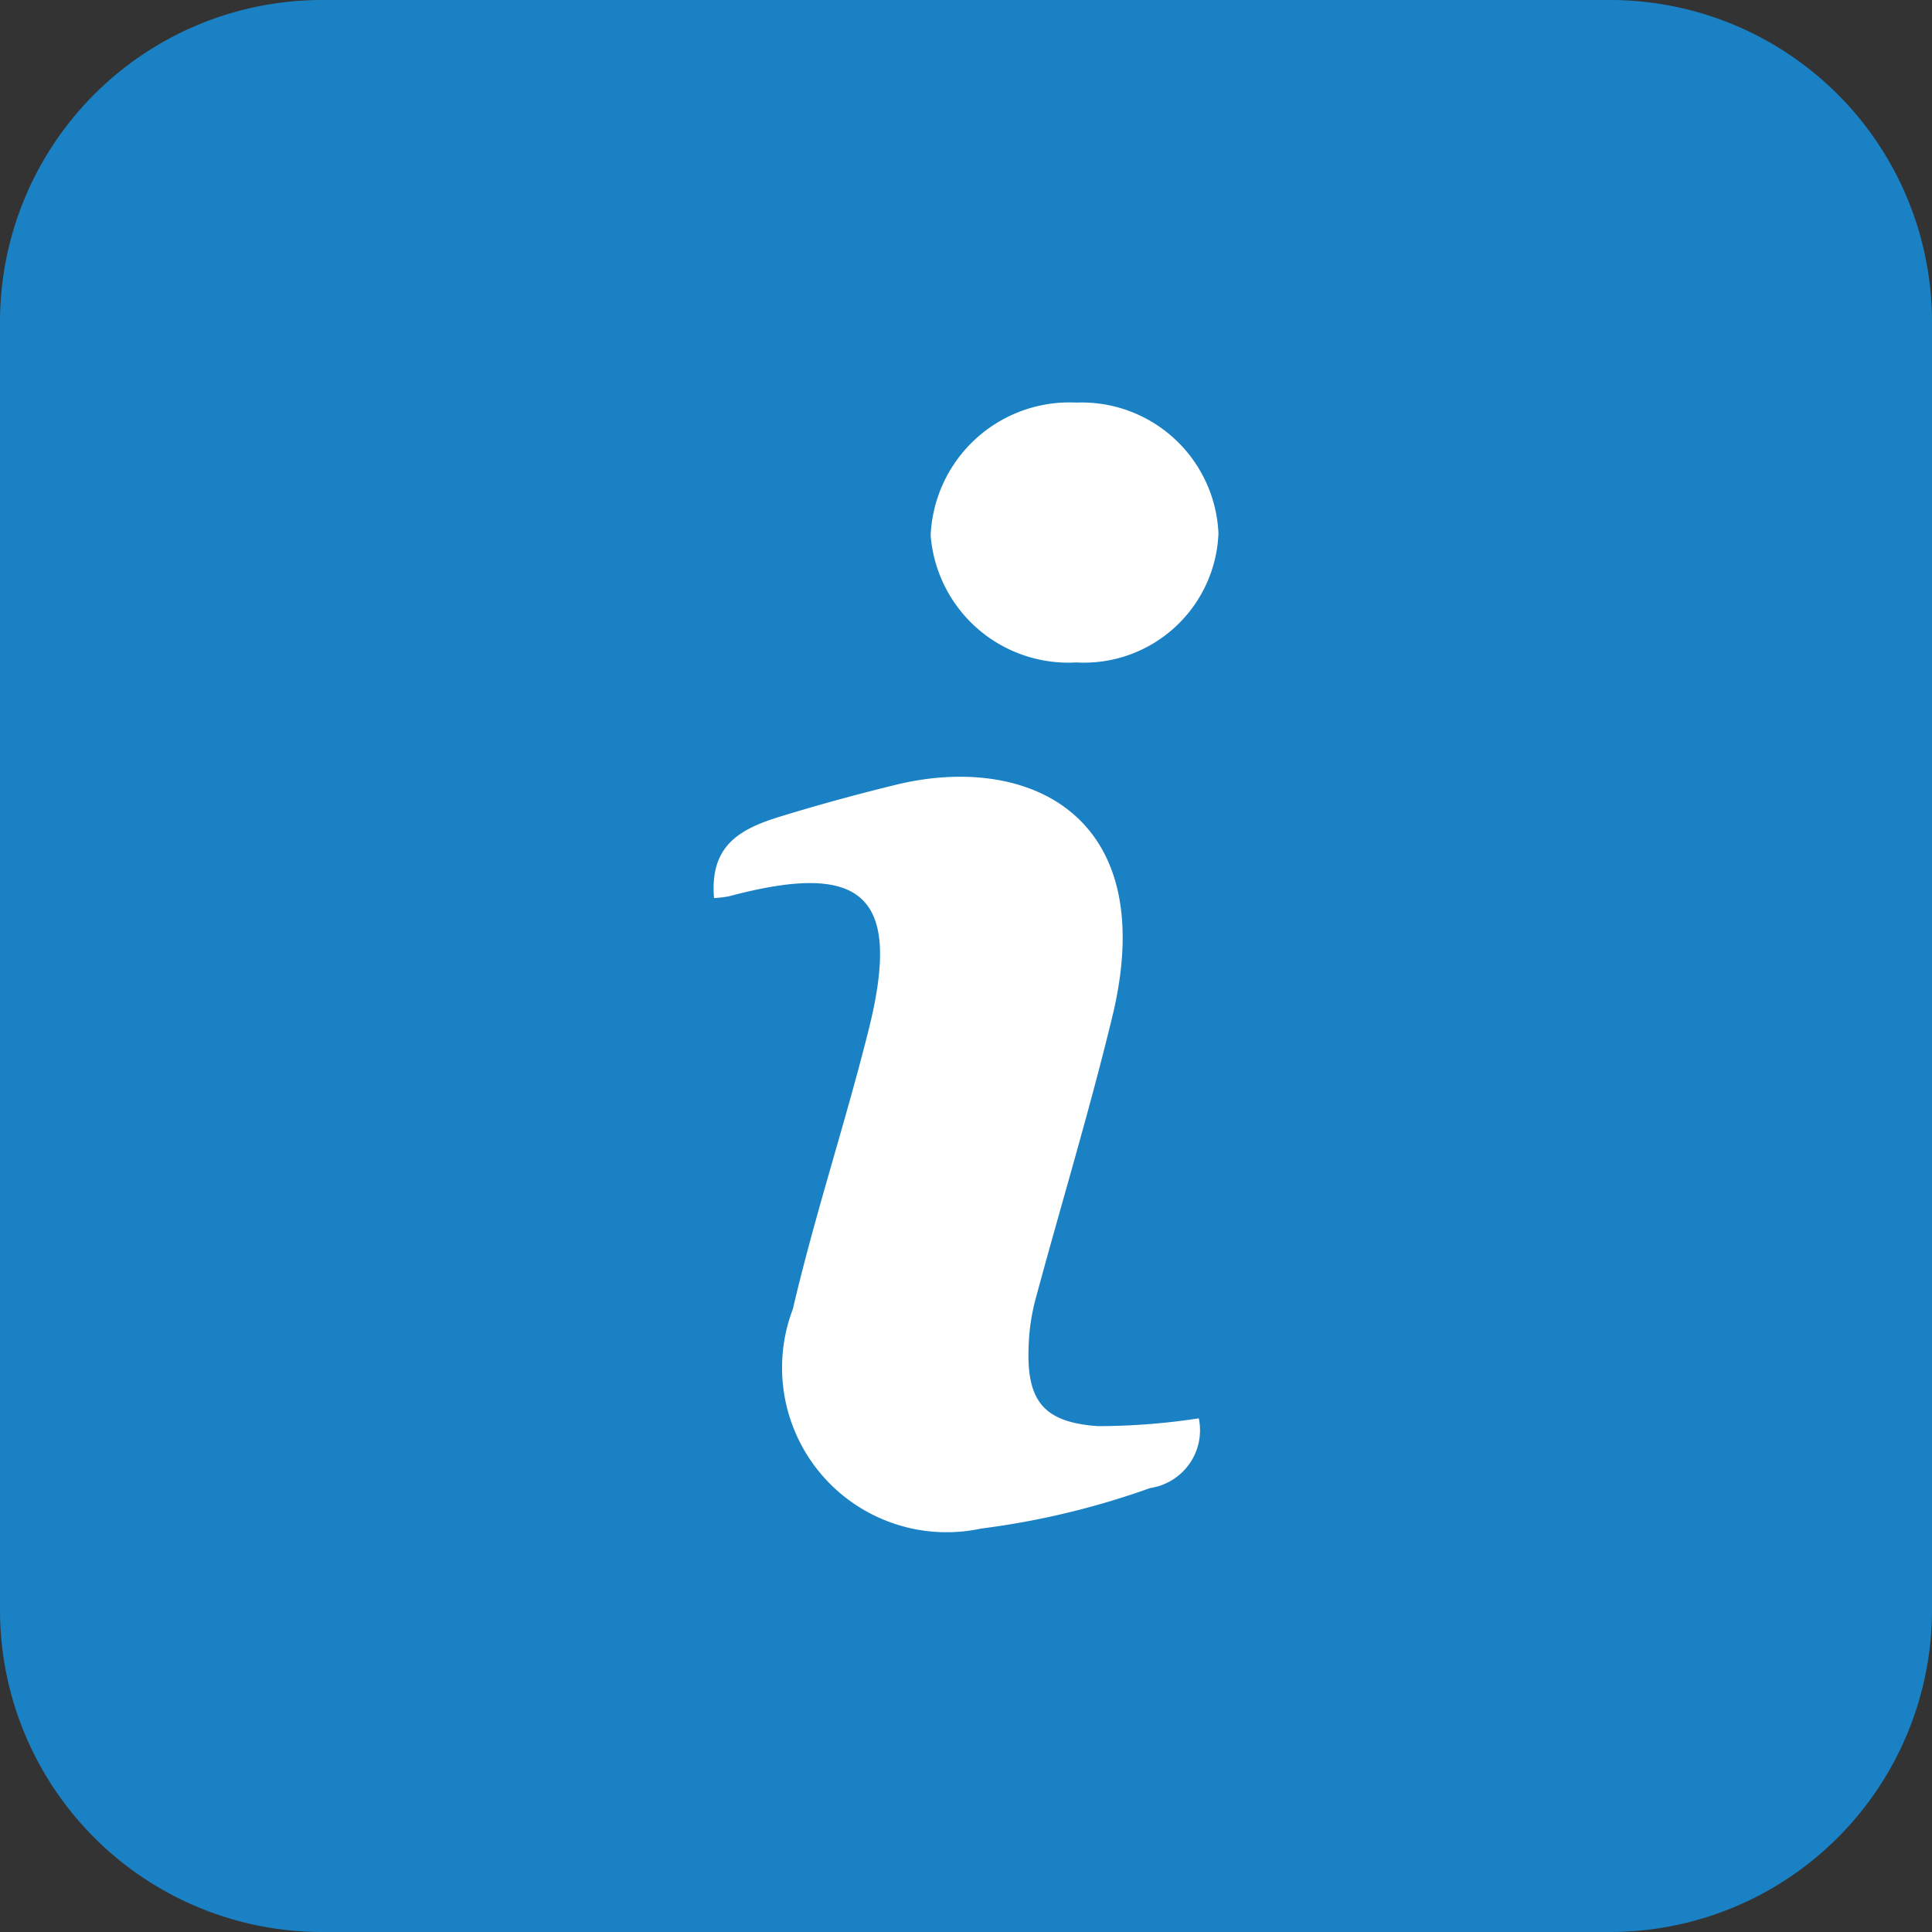
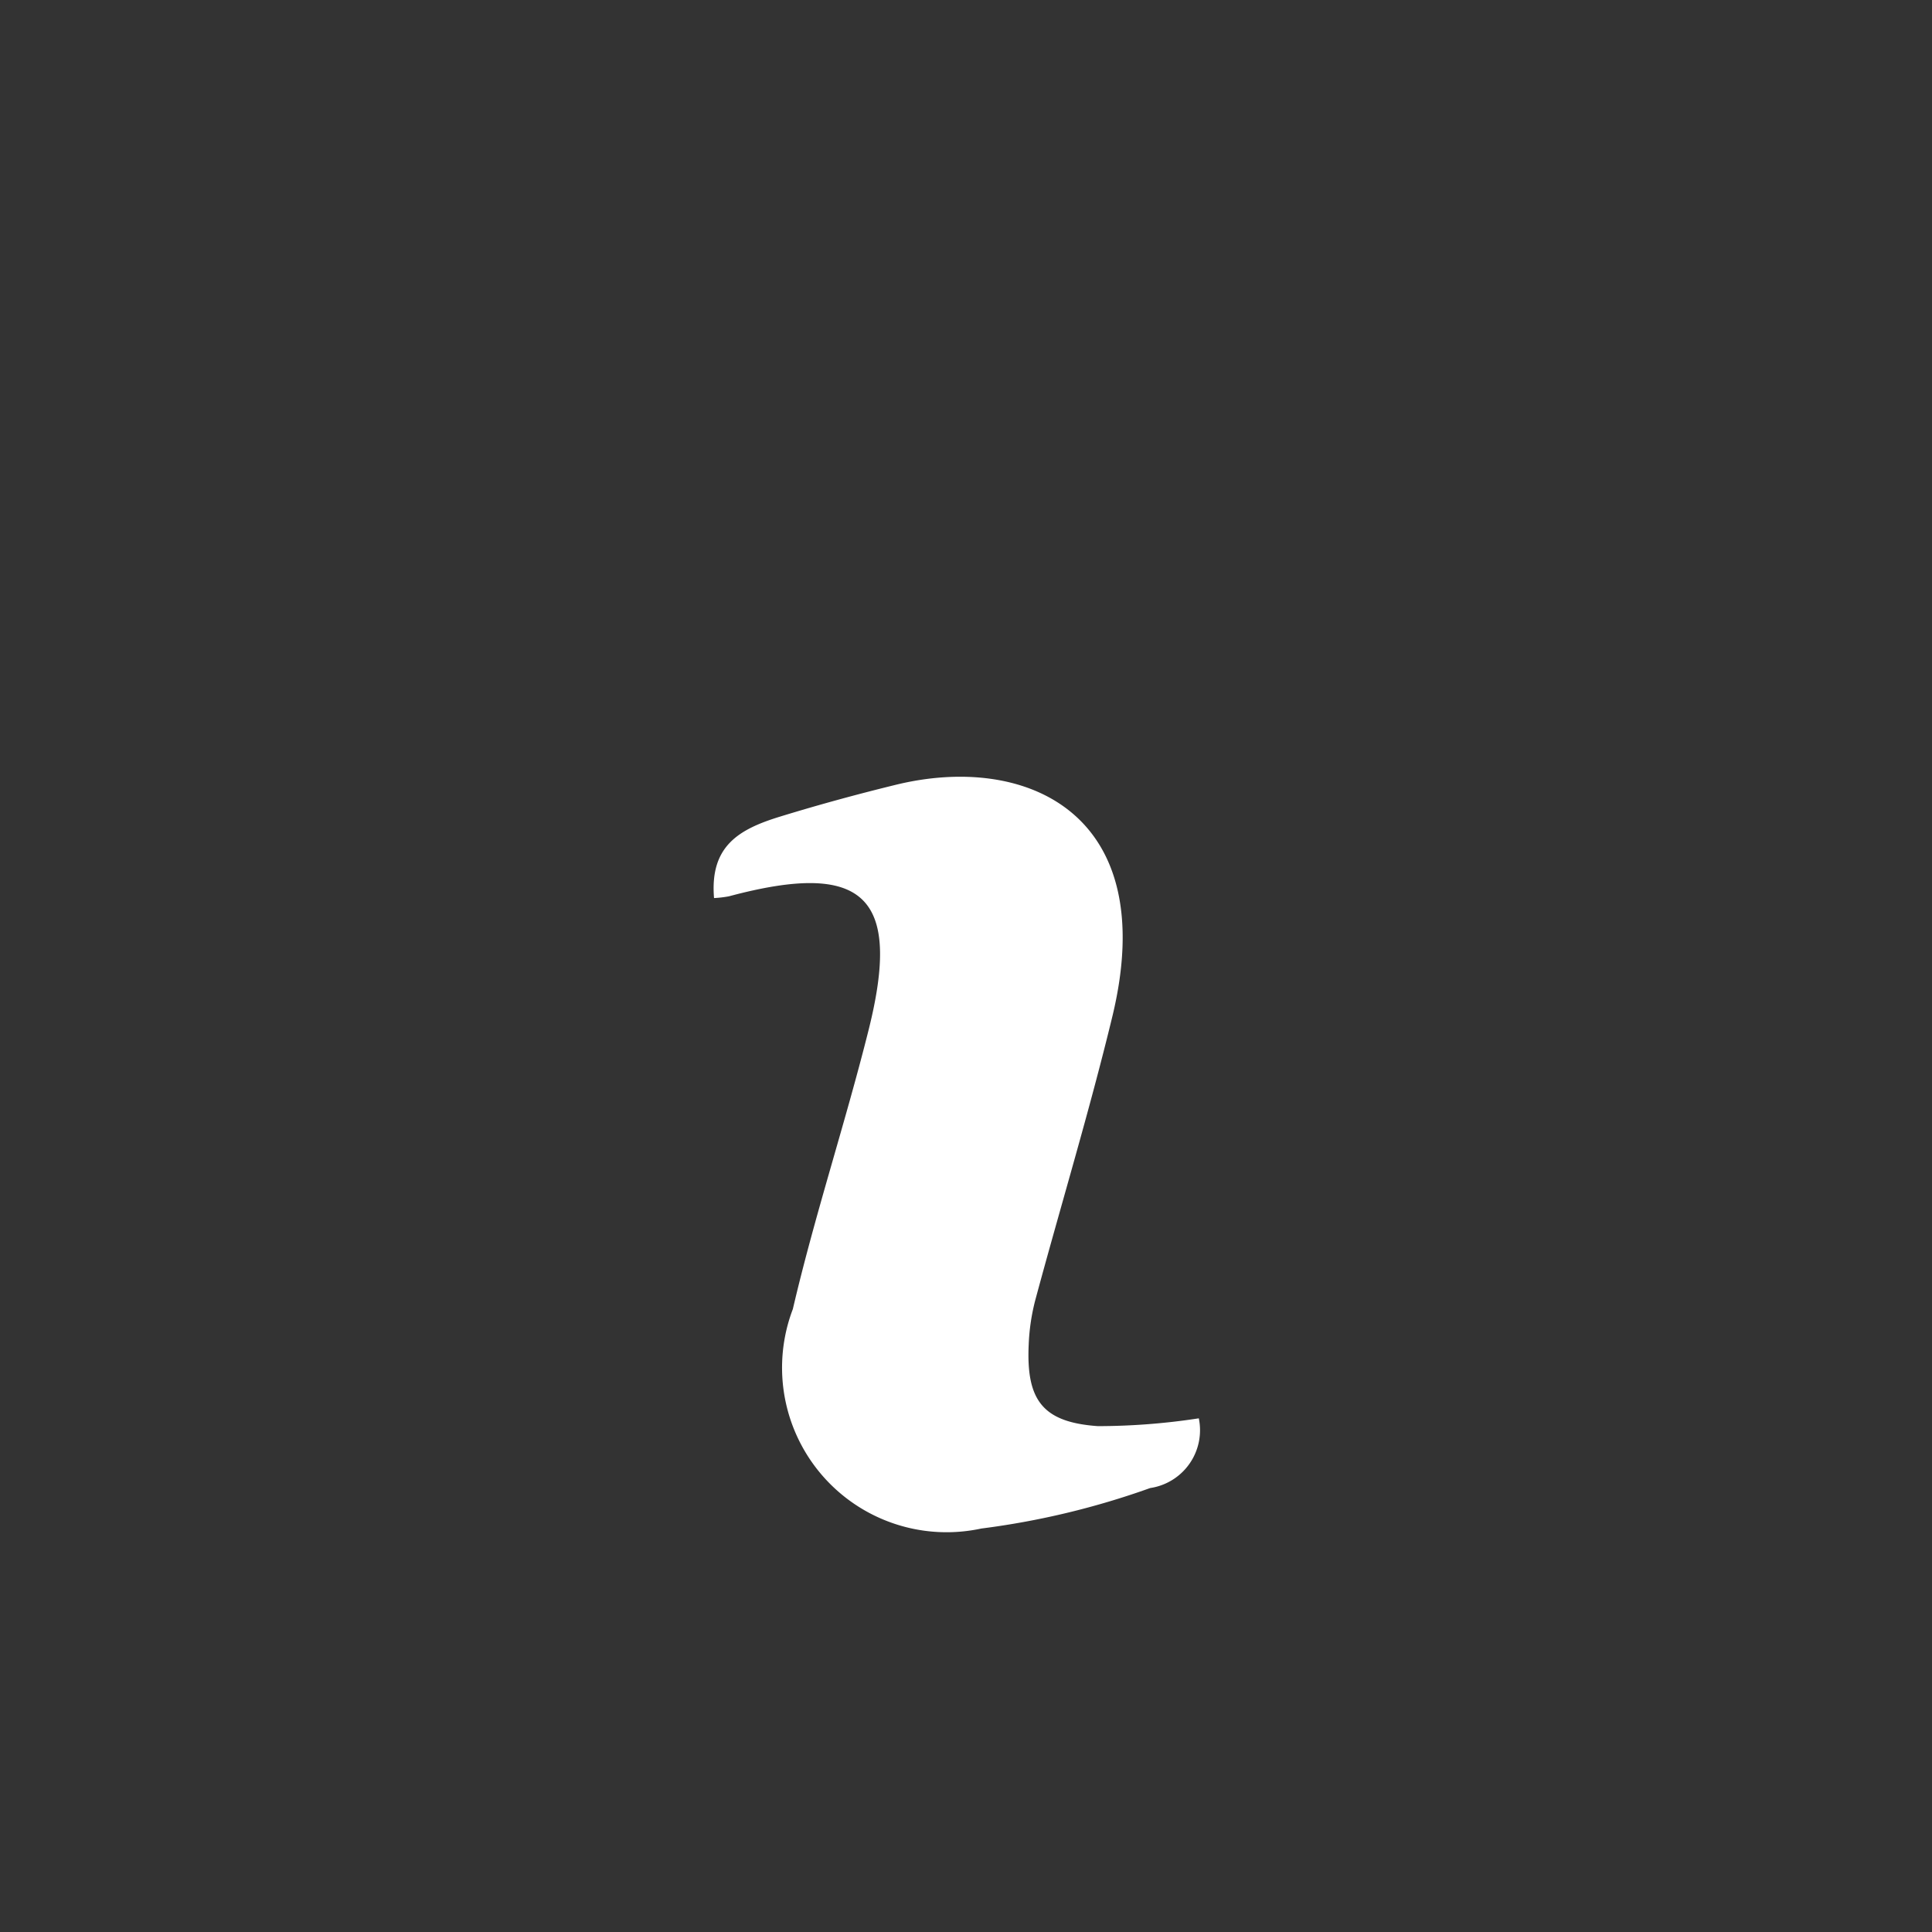
<svg xmlns="http://www.w3.org/2000/svg" xmlns:ns1="http://sodipodi.sourceforge.net/DTD/sodipodi-0.dtd" xmlns:ns2="http://www.inkscape.org/namespaces/inkscape" id="Слой_1" data-name="Слой 1" viewBox="0 0 24 24" version="1.1" ns1:docname="info.svg" ns2:version="1.0.1 (3bc2e813f5, 2020-09-07)">
  <rect x="0" y="0" width="24" height="24" fill="#333333" stroke="none" />
  <ns1:namedview pagecolor="#ffffff" bordercolor="#666666" borderopacity="1" objecttolerance="10" gridtolerance="10" guidetolerance="10" ns2:pageopacity="0" ns2:pageshadow="2" ns2:window-width="1609" ns2:window-height="1286" id="namedview30" showgrid="true" ns2:zoom="27.961538" ns2:cx="3.3259971" ns2:cy="13" ns2:window-x="0" ns2:window-y="37" ns2:window-maximized="0" ns2:document-rotation="0" ns2:current-layer="Слой_1">
    <ns2:grid type="xygrid" id="grid_kicad" spacingx="0.5" spacingy="0.5" color="#9999ff" opacity="0.13" empspacing="2" />
  </ns1:namedview>
  <defs id="defs25491">
    <style id="style25489">.cls-1{fill:#1a81c4;}.cls-2{fill:#fff;}</style>
  </defs>
  <title id="title25493">info</title>
-   <path class="cls-1" d="M 20,0 H 4 A 4,4 0 0 0 0,4 v 16 a 4,4 0 0 0 4,4 h 16 a 4,4 0 0 0 4,-4 V 4 A 4,4 0 0 0 20,0 Z" id="path25495" />
  <path class="cls-2" d="m 13.639,17.716 c -0.687,-0.048 -0.893,-0.322 -0.86,-1.017 a 2.597,2.597 0 0 1 0.082,-0.55 c 0.317,-1.176 0.672,-2.343 0.958,-3.526 0.607,-2.517 -1.067,-3.273 -2.695,-2.873 -0.478,0.117 -0.951,0.246 -1.43,0.393 -0.513,0.157 -0.878,0.365 -0.824,1.013 a 1.354,1.354 0 0 0 0.186,-0.022 c 1.676,-0.448 2.151,-0.004 1.734,1.661 -0.291,1.162 -0.669,2.302 -0.941,3.467 a 2.044,2.044 0 0 0 2.341,2.726 9.934,9.934 0 0 0 2.098,-0.503 0.726,0.726 0 0 0 0.604,-0.866 8.306,8.306 0 0 1 -1.253,0.097 z" id="path25497" />
-   <path class="cls-2" d="M 13.369,8.229 A 1.672,1.672 0 0 0 15.136,6.625 1.701,1.701 0 0 0 13.373,5.001 1.727,1.727 0 0 0 11.561,6.649 1.715,1.715 0 0 0 13.369,8.229 Z" id="path25499" />
</svg>